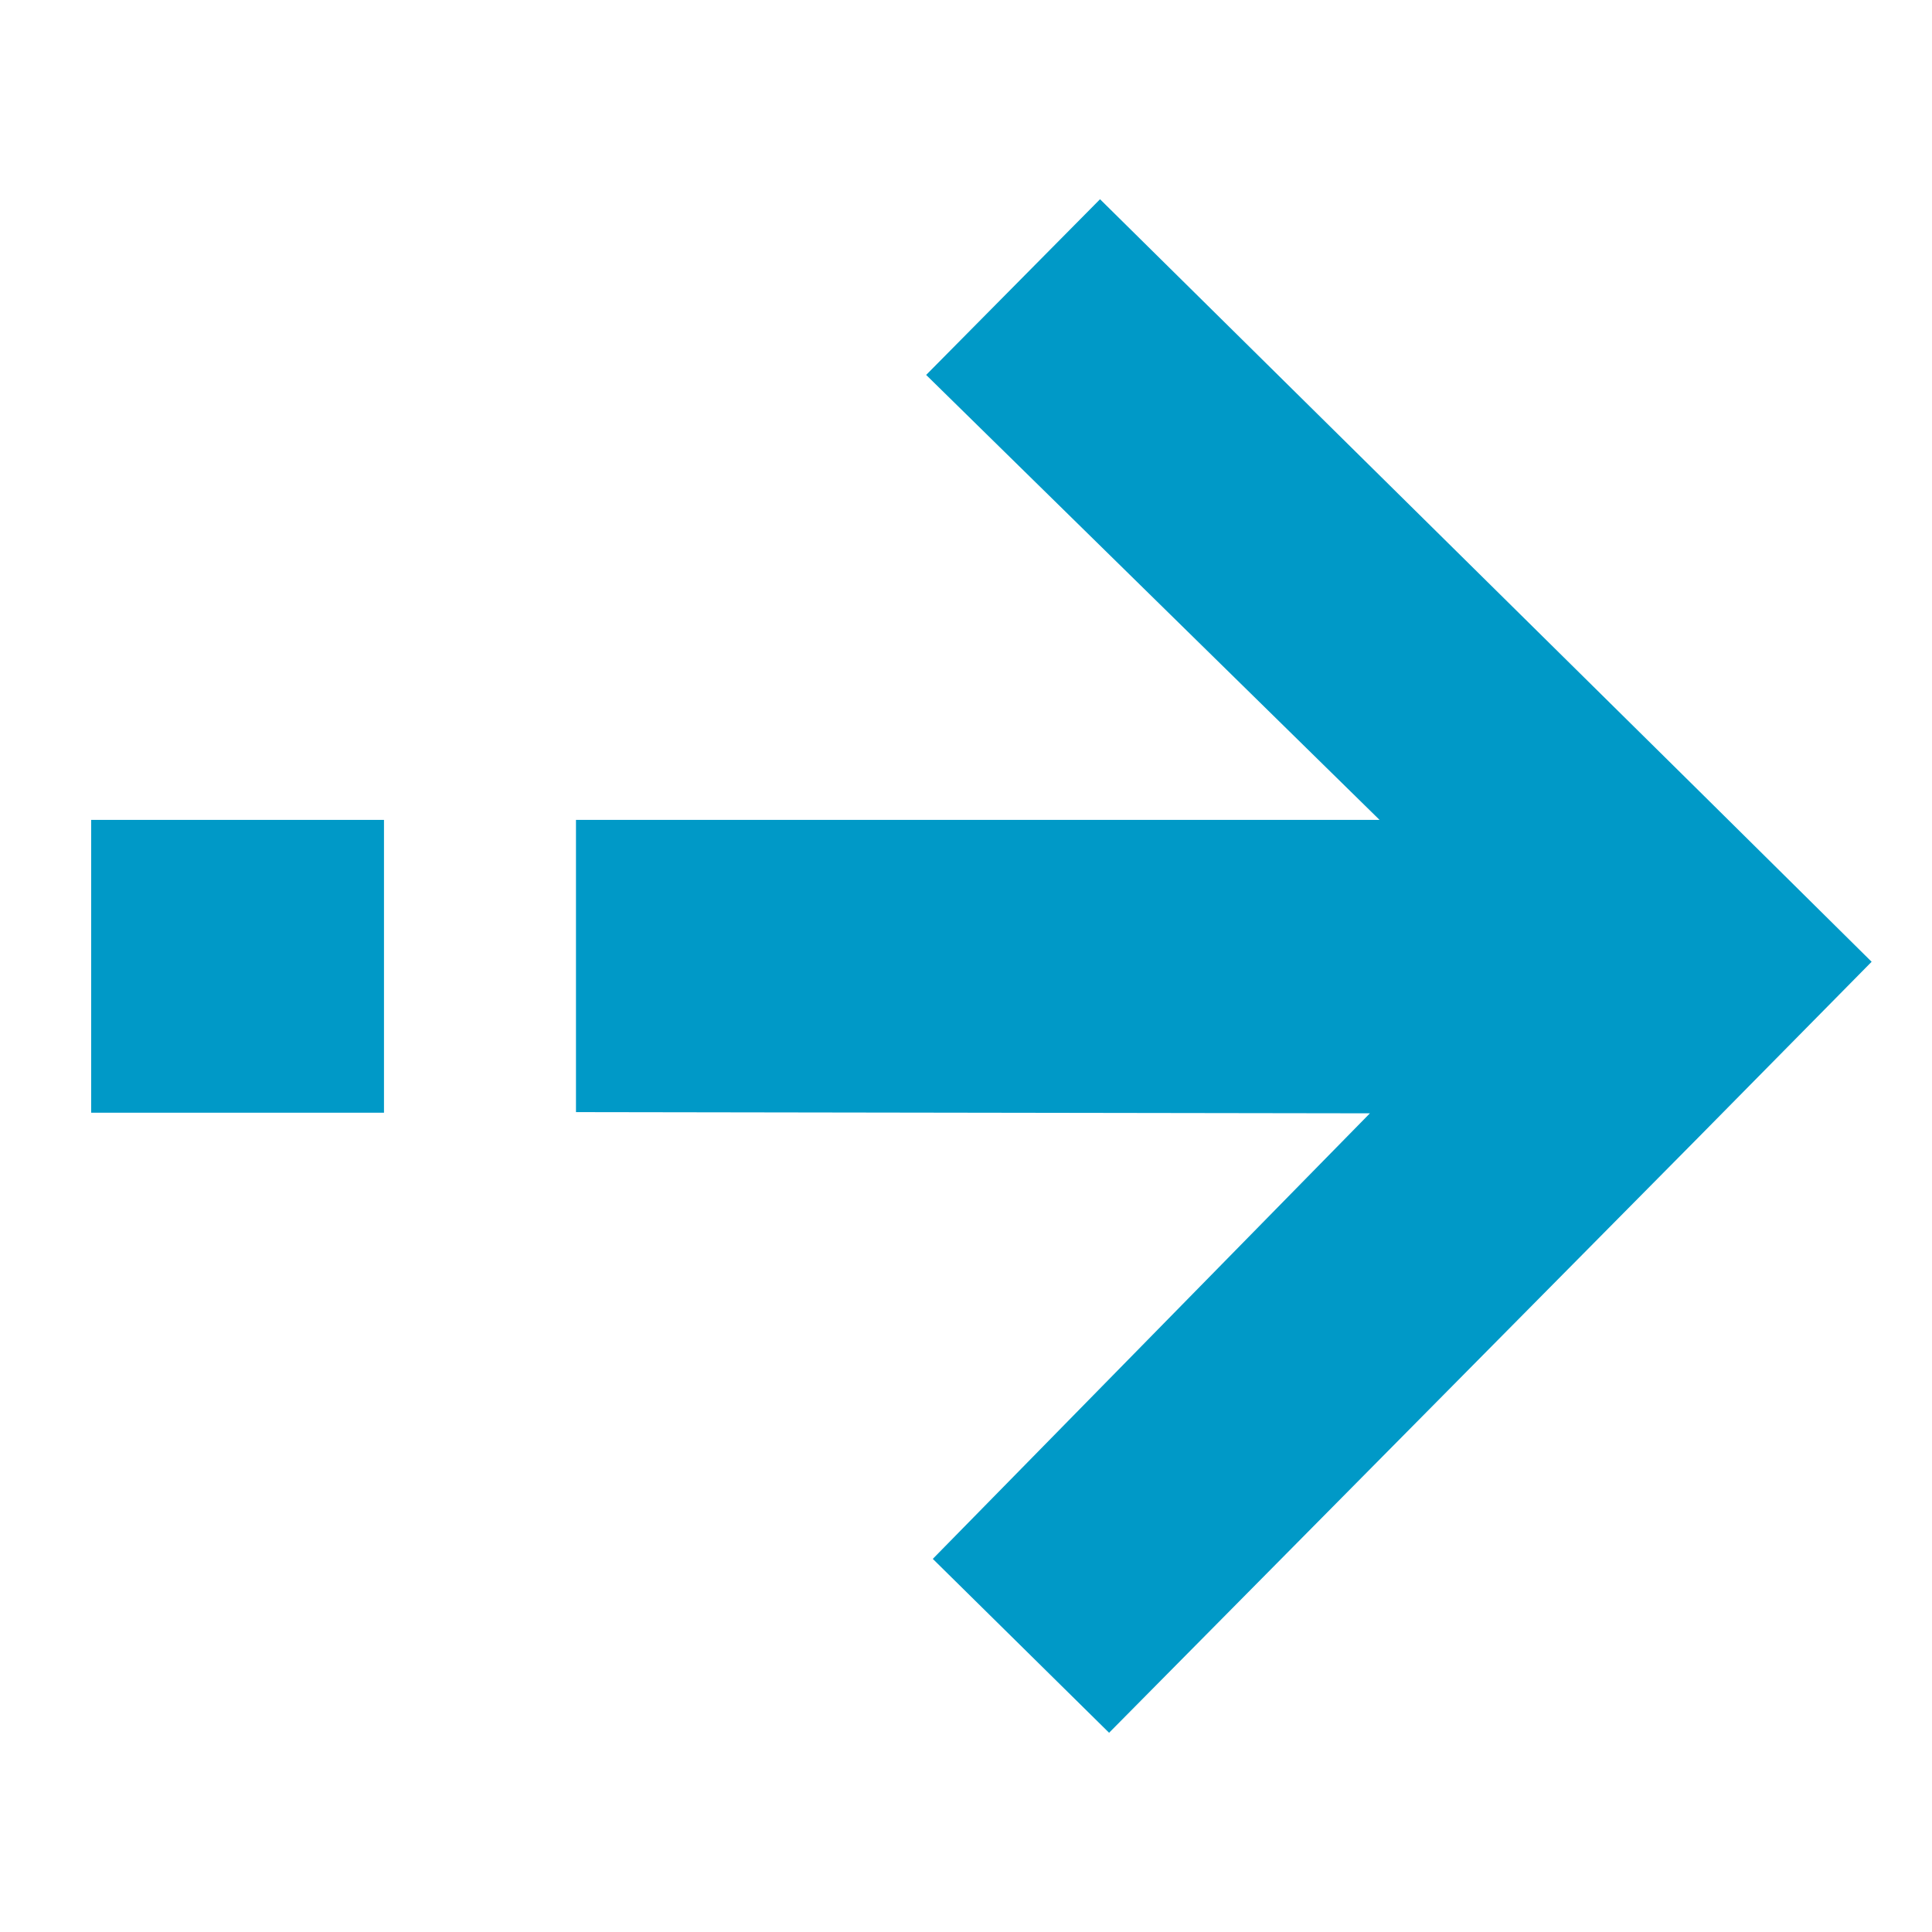
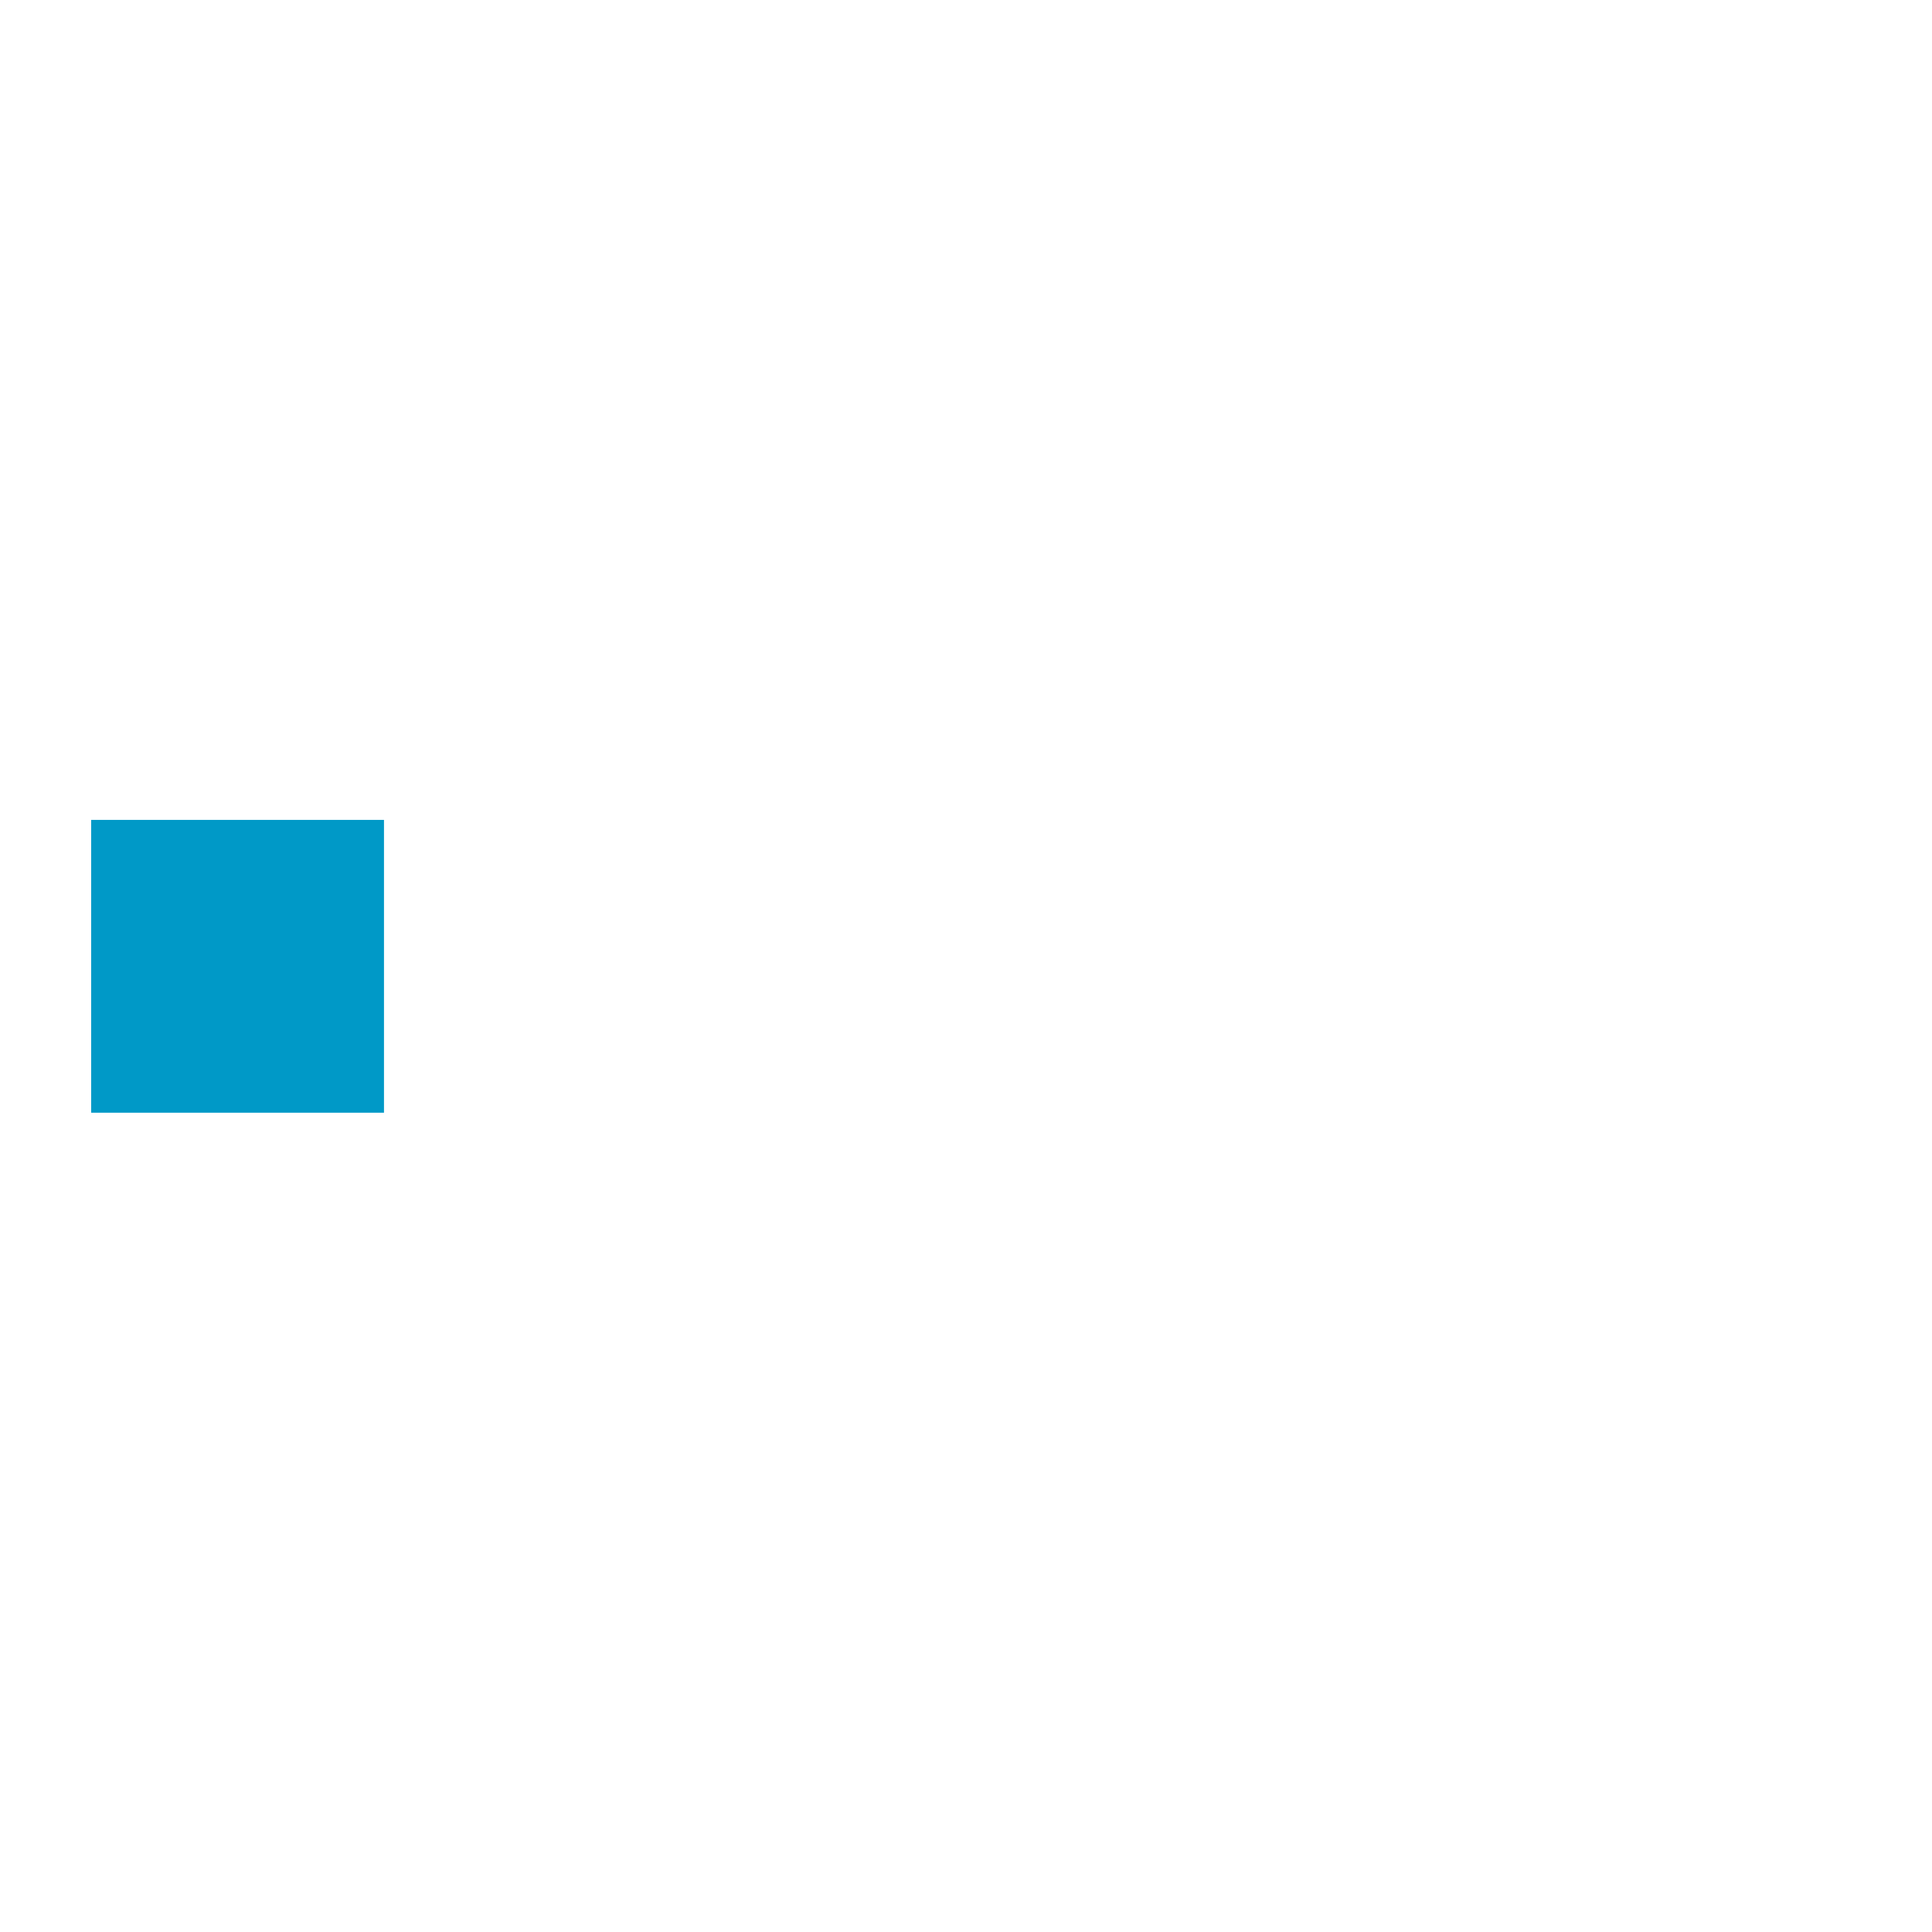
<svg xmlns="http://www.w3.org/2000/svg" id="Layer_1" viewBox="0 0 32 32">
  <defs>
    <style>.cls-1{fill:#0099c7;}</style>
  </defs>
  <g id="Artwork_29">
-     <polygon class="cls-1" points="28.08 13.04 18.22 3.3 15.34 6.21 22.85 13.58 9.54 13.58 9.54 18.42 22.69 18.44 15.45 25.82 18.37 28.7 28.12 18.85 31 15.93 28.08 13.04" />
    <rect class="cls-1" x="1.51" y="13.58" width="4.85" height="4.85" />
  </g>
</svg>